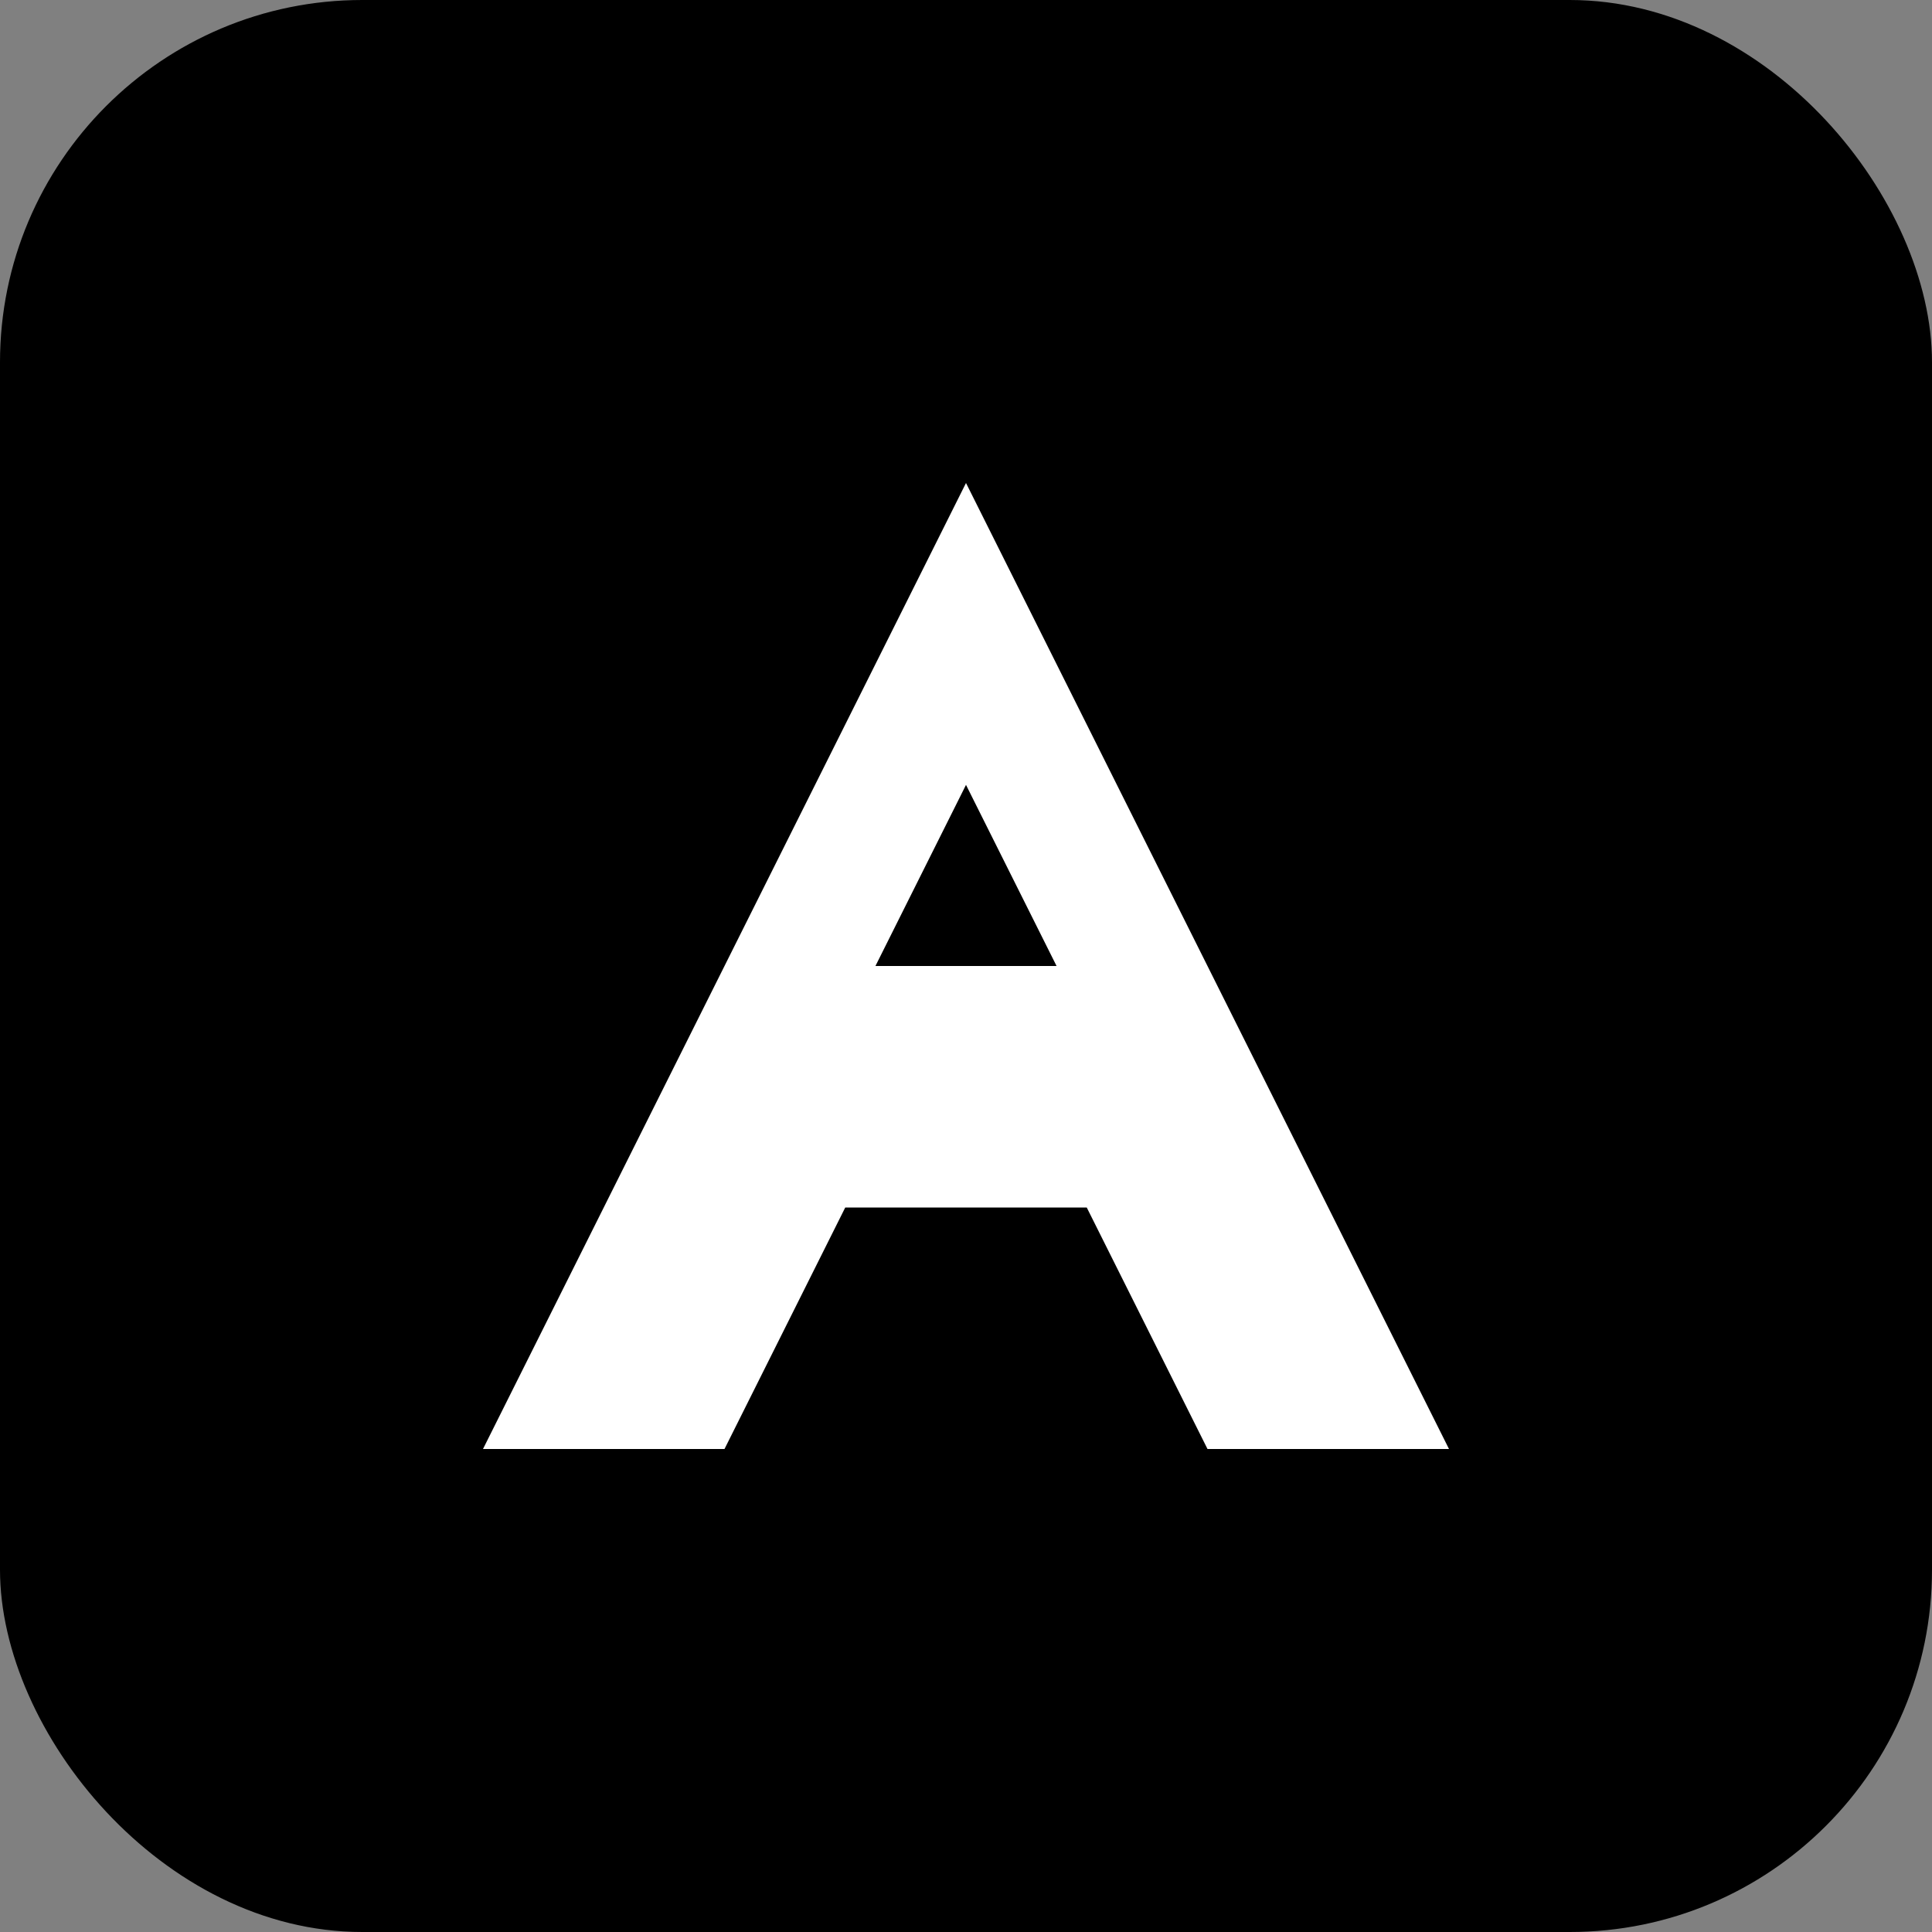
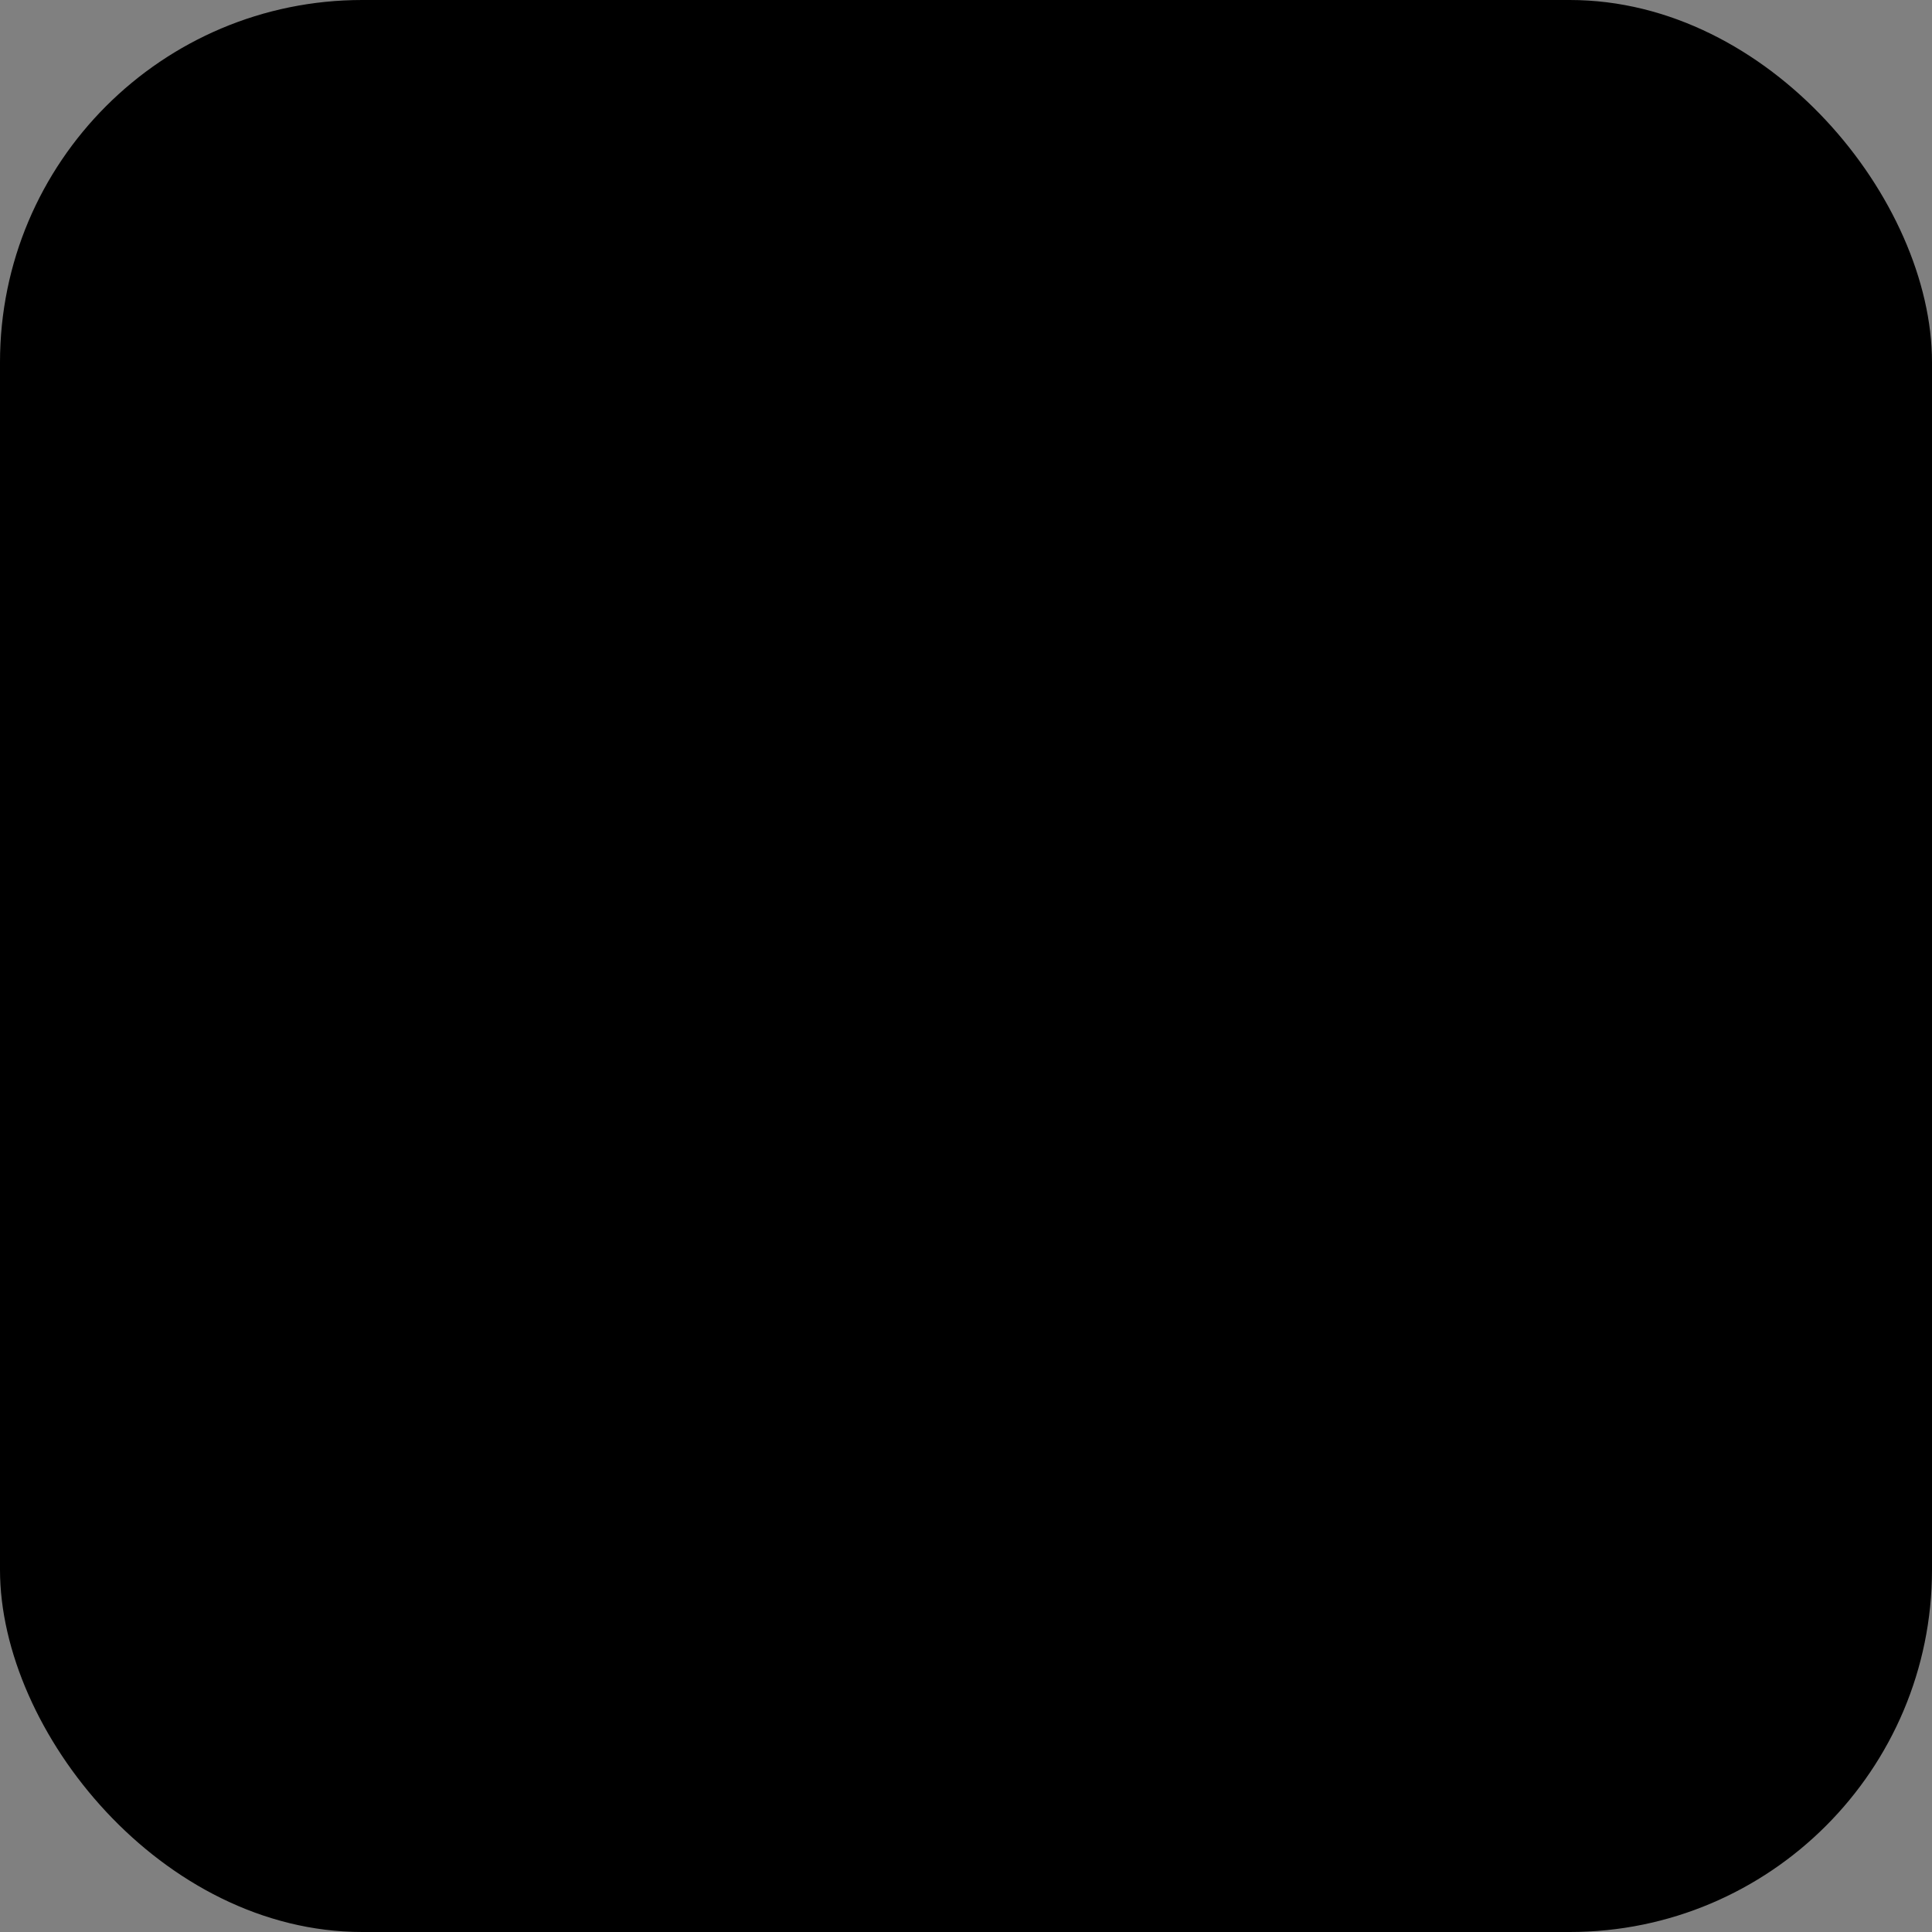
<svg xmlns="http://www.w3.org/2000/svg" width="32" height="32" viewBox="0 0 32 32" fill="none">
  <rect x="0" y="0" width="32" height="32" fill="#808080" stroke="none" />
  <rect width="32" height="32" rx="6" fill="#000" />
-   <path d="M8 24L16 8L24 24H20L18 20H14L12 24H8Z" fill="#fff" />
-   <path d="M14.5 16H17.5L16 13L14.5 16Z" fill="#000" />
</svg>